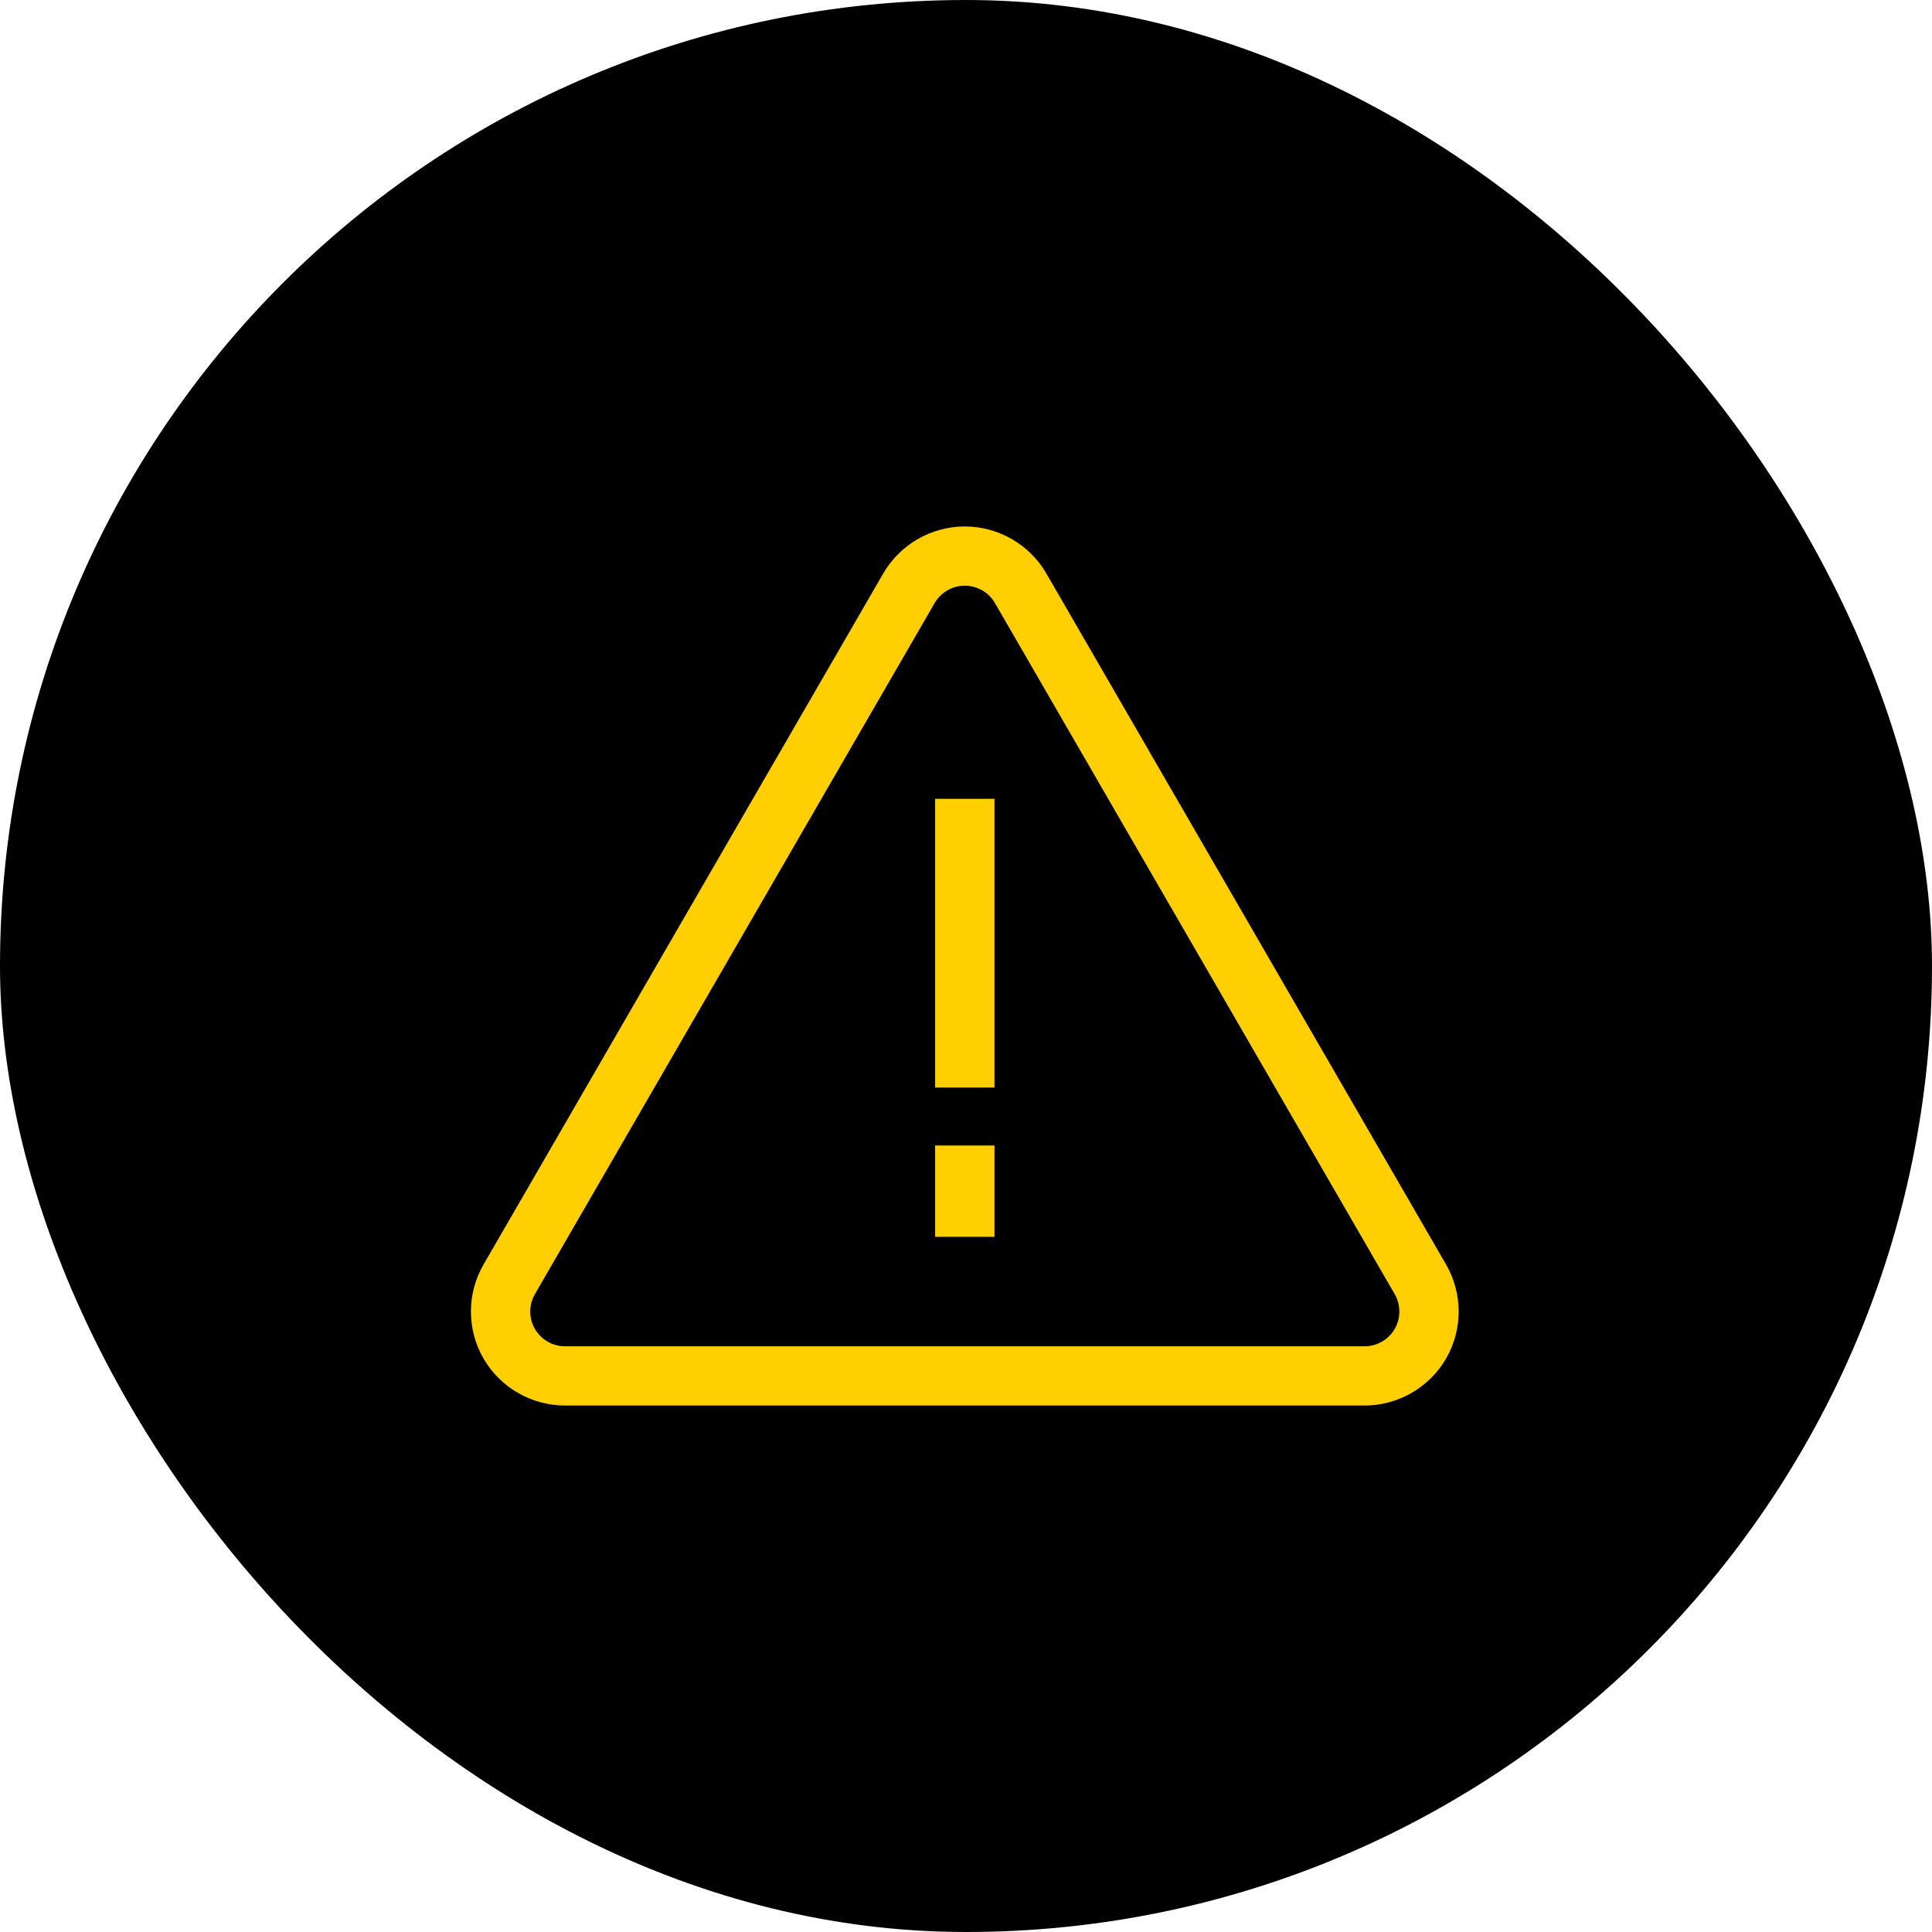
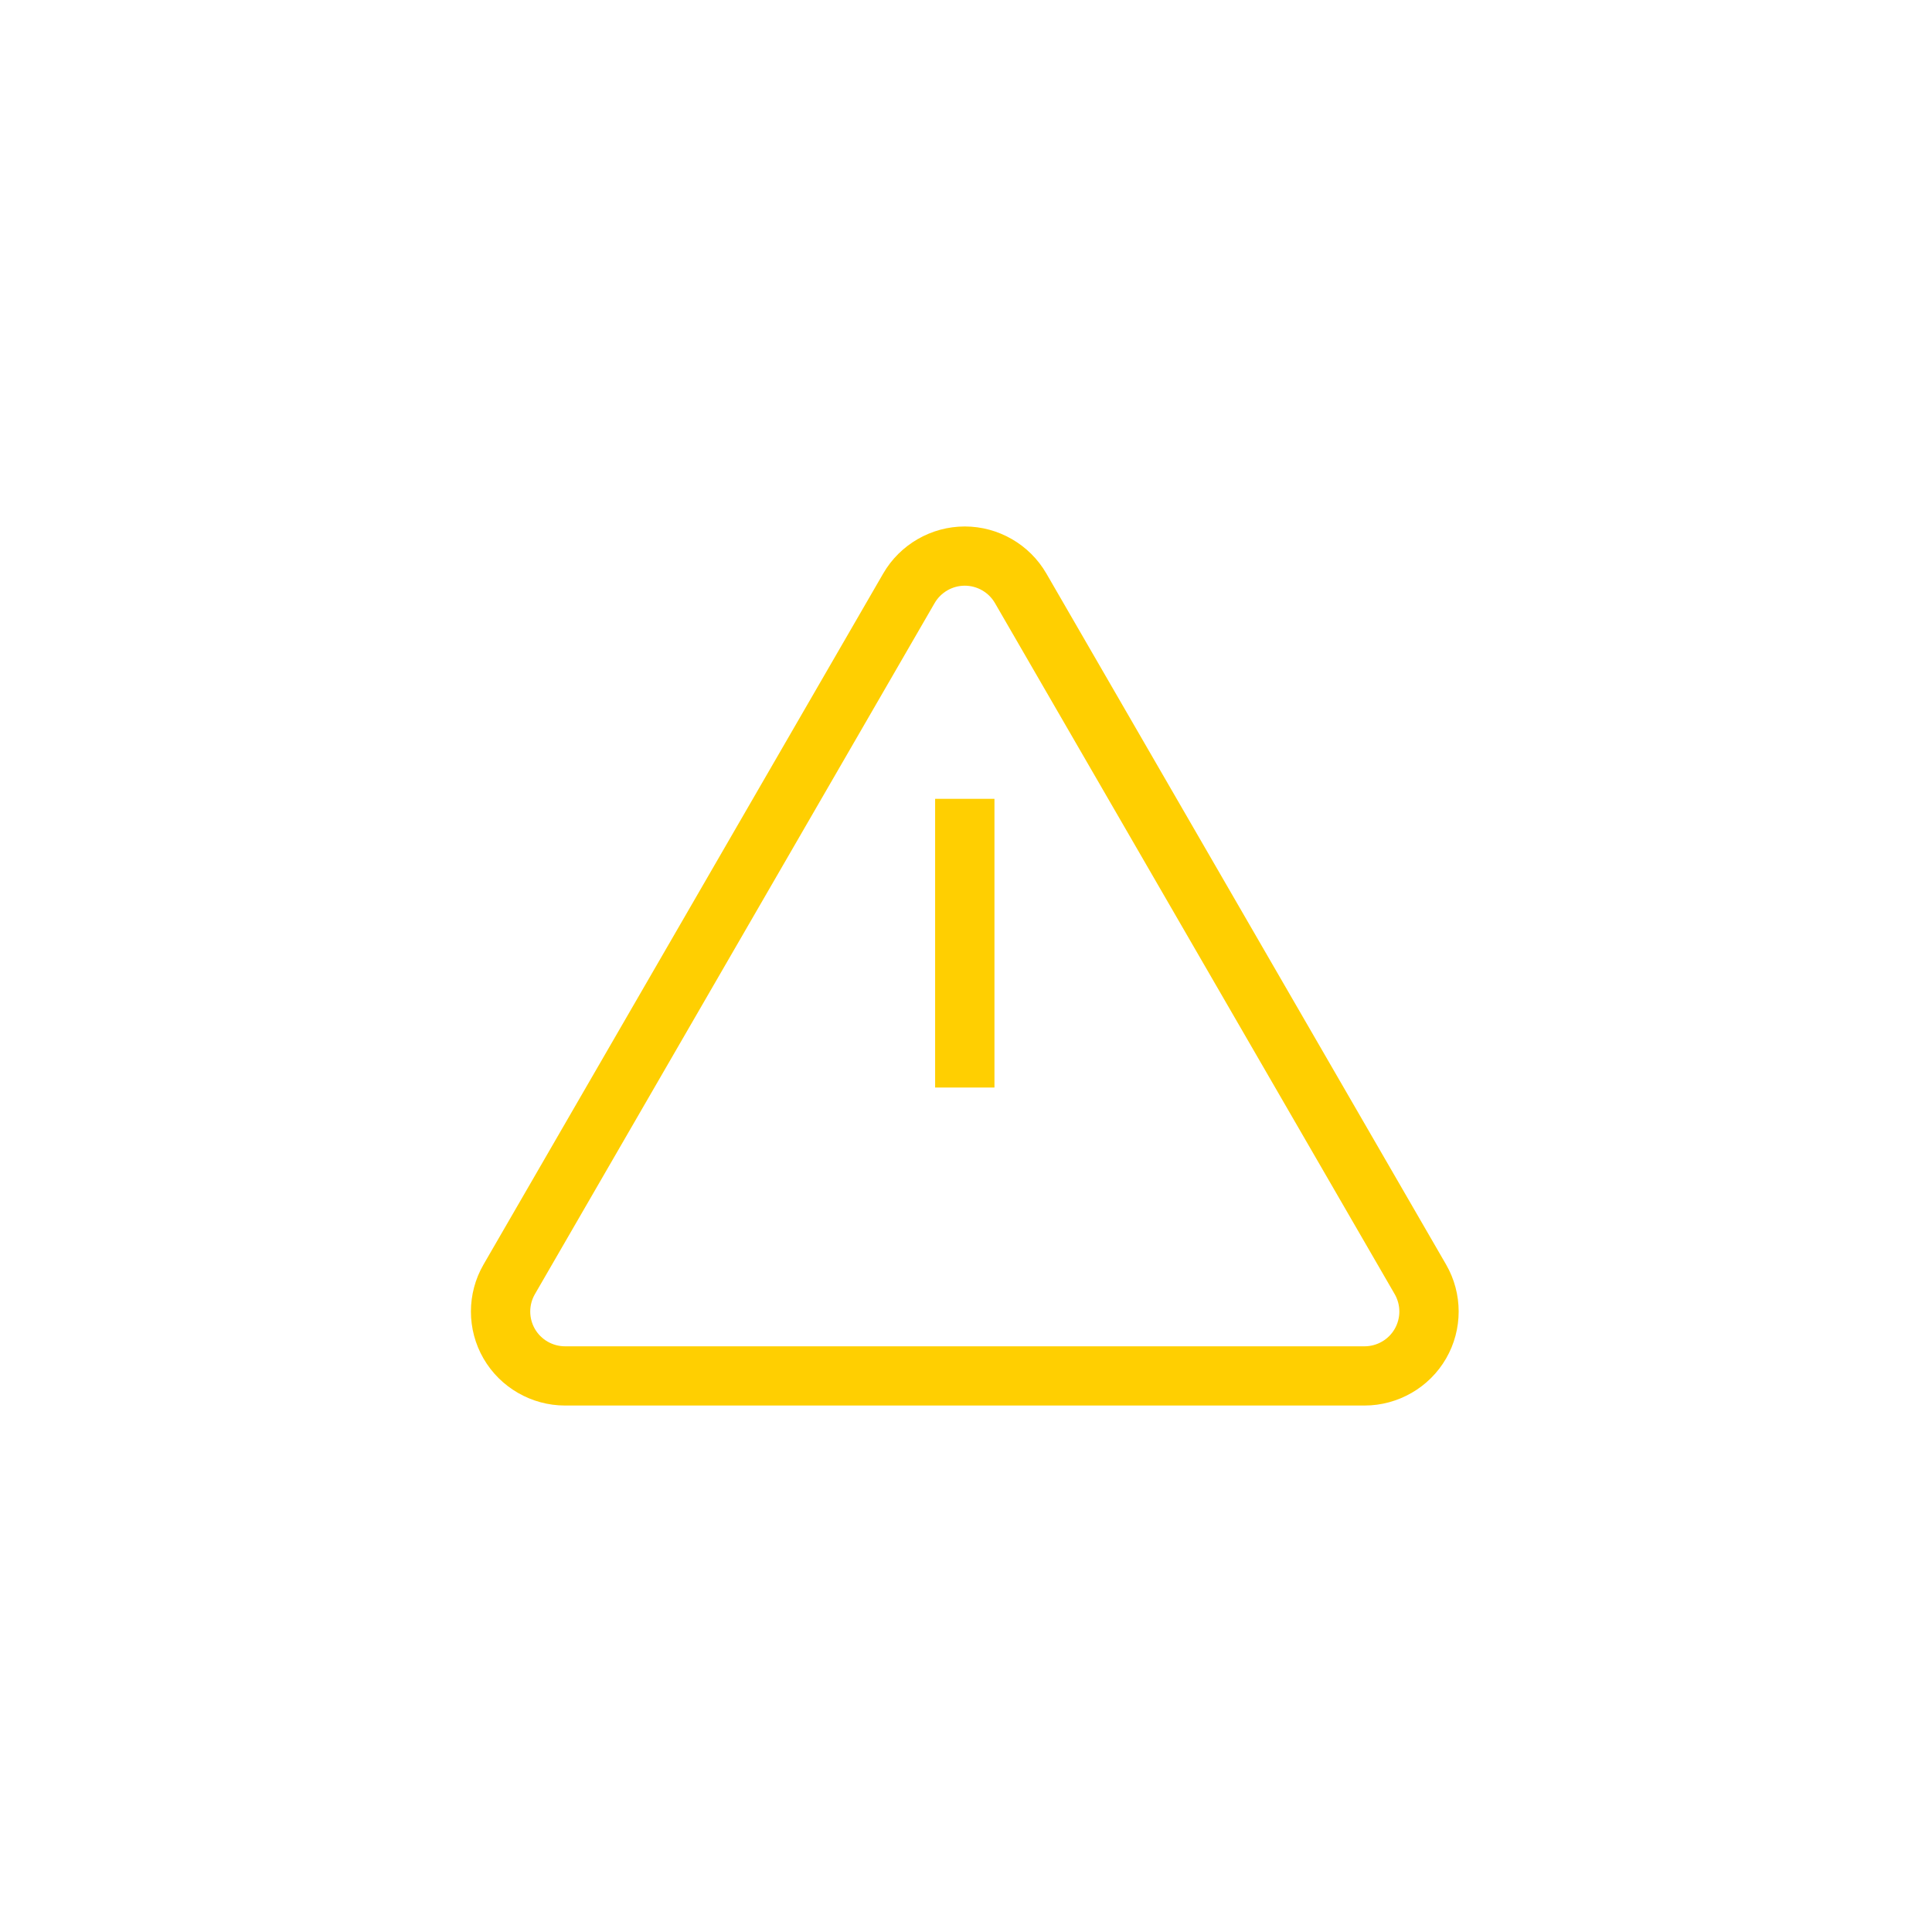
<svg xmlns="http://www.w3.org/2000/svg" width="800" height="800" viewBox="0 0 800 800" fill="none">
-   <rect width="800" height="800" rx="400" fill="black" />
-   <path d="M598.791 523.618L433.264 237.459C426.323 225.455 413.381 218 399.5 218C385.619 218 372.677 225.455 365.73 237.459L200.216 523.618C193.263 535.622 193.263 550.538 200.209 562.535C207.15 574.539 220.086 582 233.979 582H565.021C578.914 582 591.85 574.539 598.784 562.541C605.737 550.538 605.737 535.622 598.791 523.618ZM577.508 550.286C574.947 554.725 570.162 557.477 565.021 557.477H233.979C228.838 557.477 224.053 554.725 221.486 550.28C218.919 545.835 218.919 540.324 221.492 535.879L387.007 249.72C389.58 245.281 394.365 242.523 399.5 242.523C404.635 242.523 409.42 245.281 411.987 249.72L577.514 535.879C580.081 540.324 580.081 545.835 577.508 550.286ZM387.216 450.32H411.784V330.773H387.216V450.32ZM387.216 512.141H411.784V474.334H387.216V512.141Z" fill="#FFCF01" />
+   <path d="M598.791 523.618L433.264 237.459C426.323 225.455 413.381 218 399.5 218C385.619 218 372.677 225.455 365.73 237.459L200.216 523.618C193.263 535.622 193.263 550.538 200.209 562.535C207.15 574.539 220.086 582 233.979 582H565.021C578.914 582 591.85 574.539 598.784 562.541C605.737 550.538 605.737 535.622 598.791 523.618ZM577.508 550.286C574.947 554.725 570.162 557.477 565.021 557.477H233.979C228.838 557.477 224.053 554.725 221.486 550.28C218.919 545.835 218.919 540.324 221.492 535.879L387.007 249.72C389.58 245.281 394.365 242.523 399.5 242.523C404.635 242.523 409.42 245.281 411.987 249.72L577.514 535.879C580.081 540.324 580.081 545.835 577.508 550.286ZM387.216 450.32H411.784V330.773H387.216V450.32ZM387.216 512.141H411.784H387.216V512.141Z" fill="#FFCF01" />
</svg>